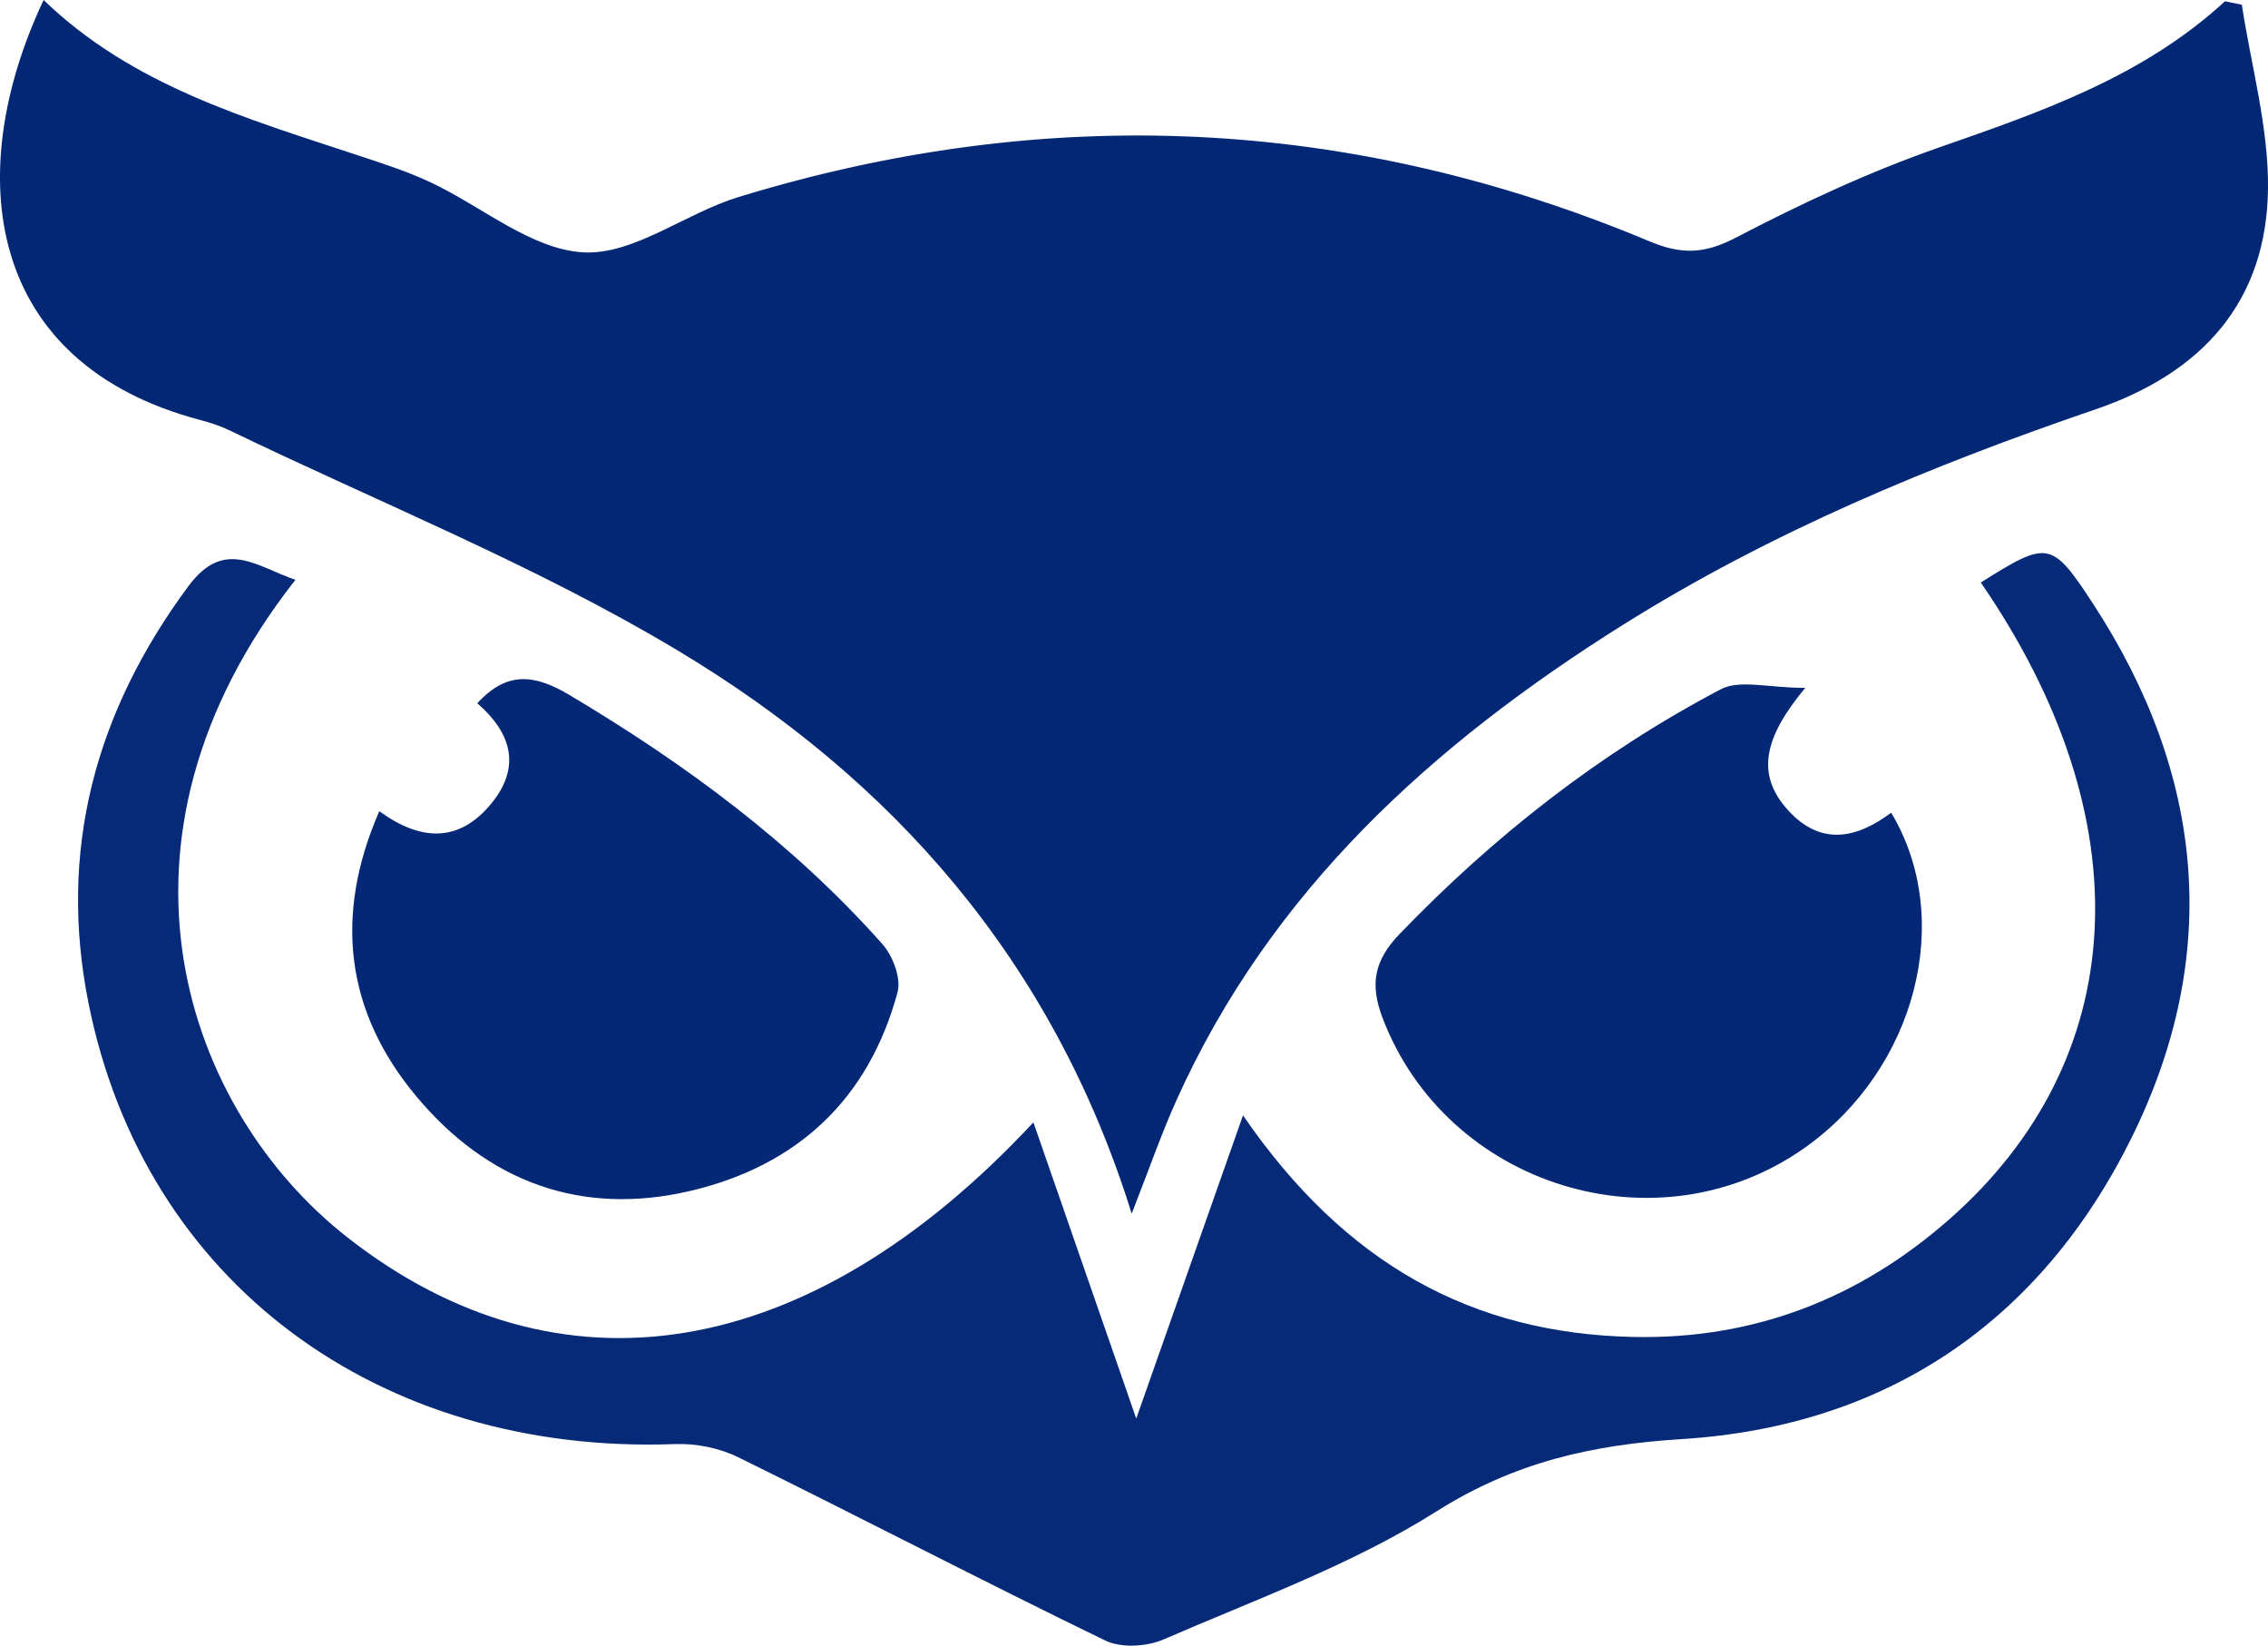
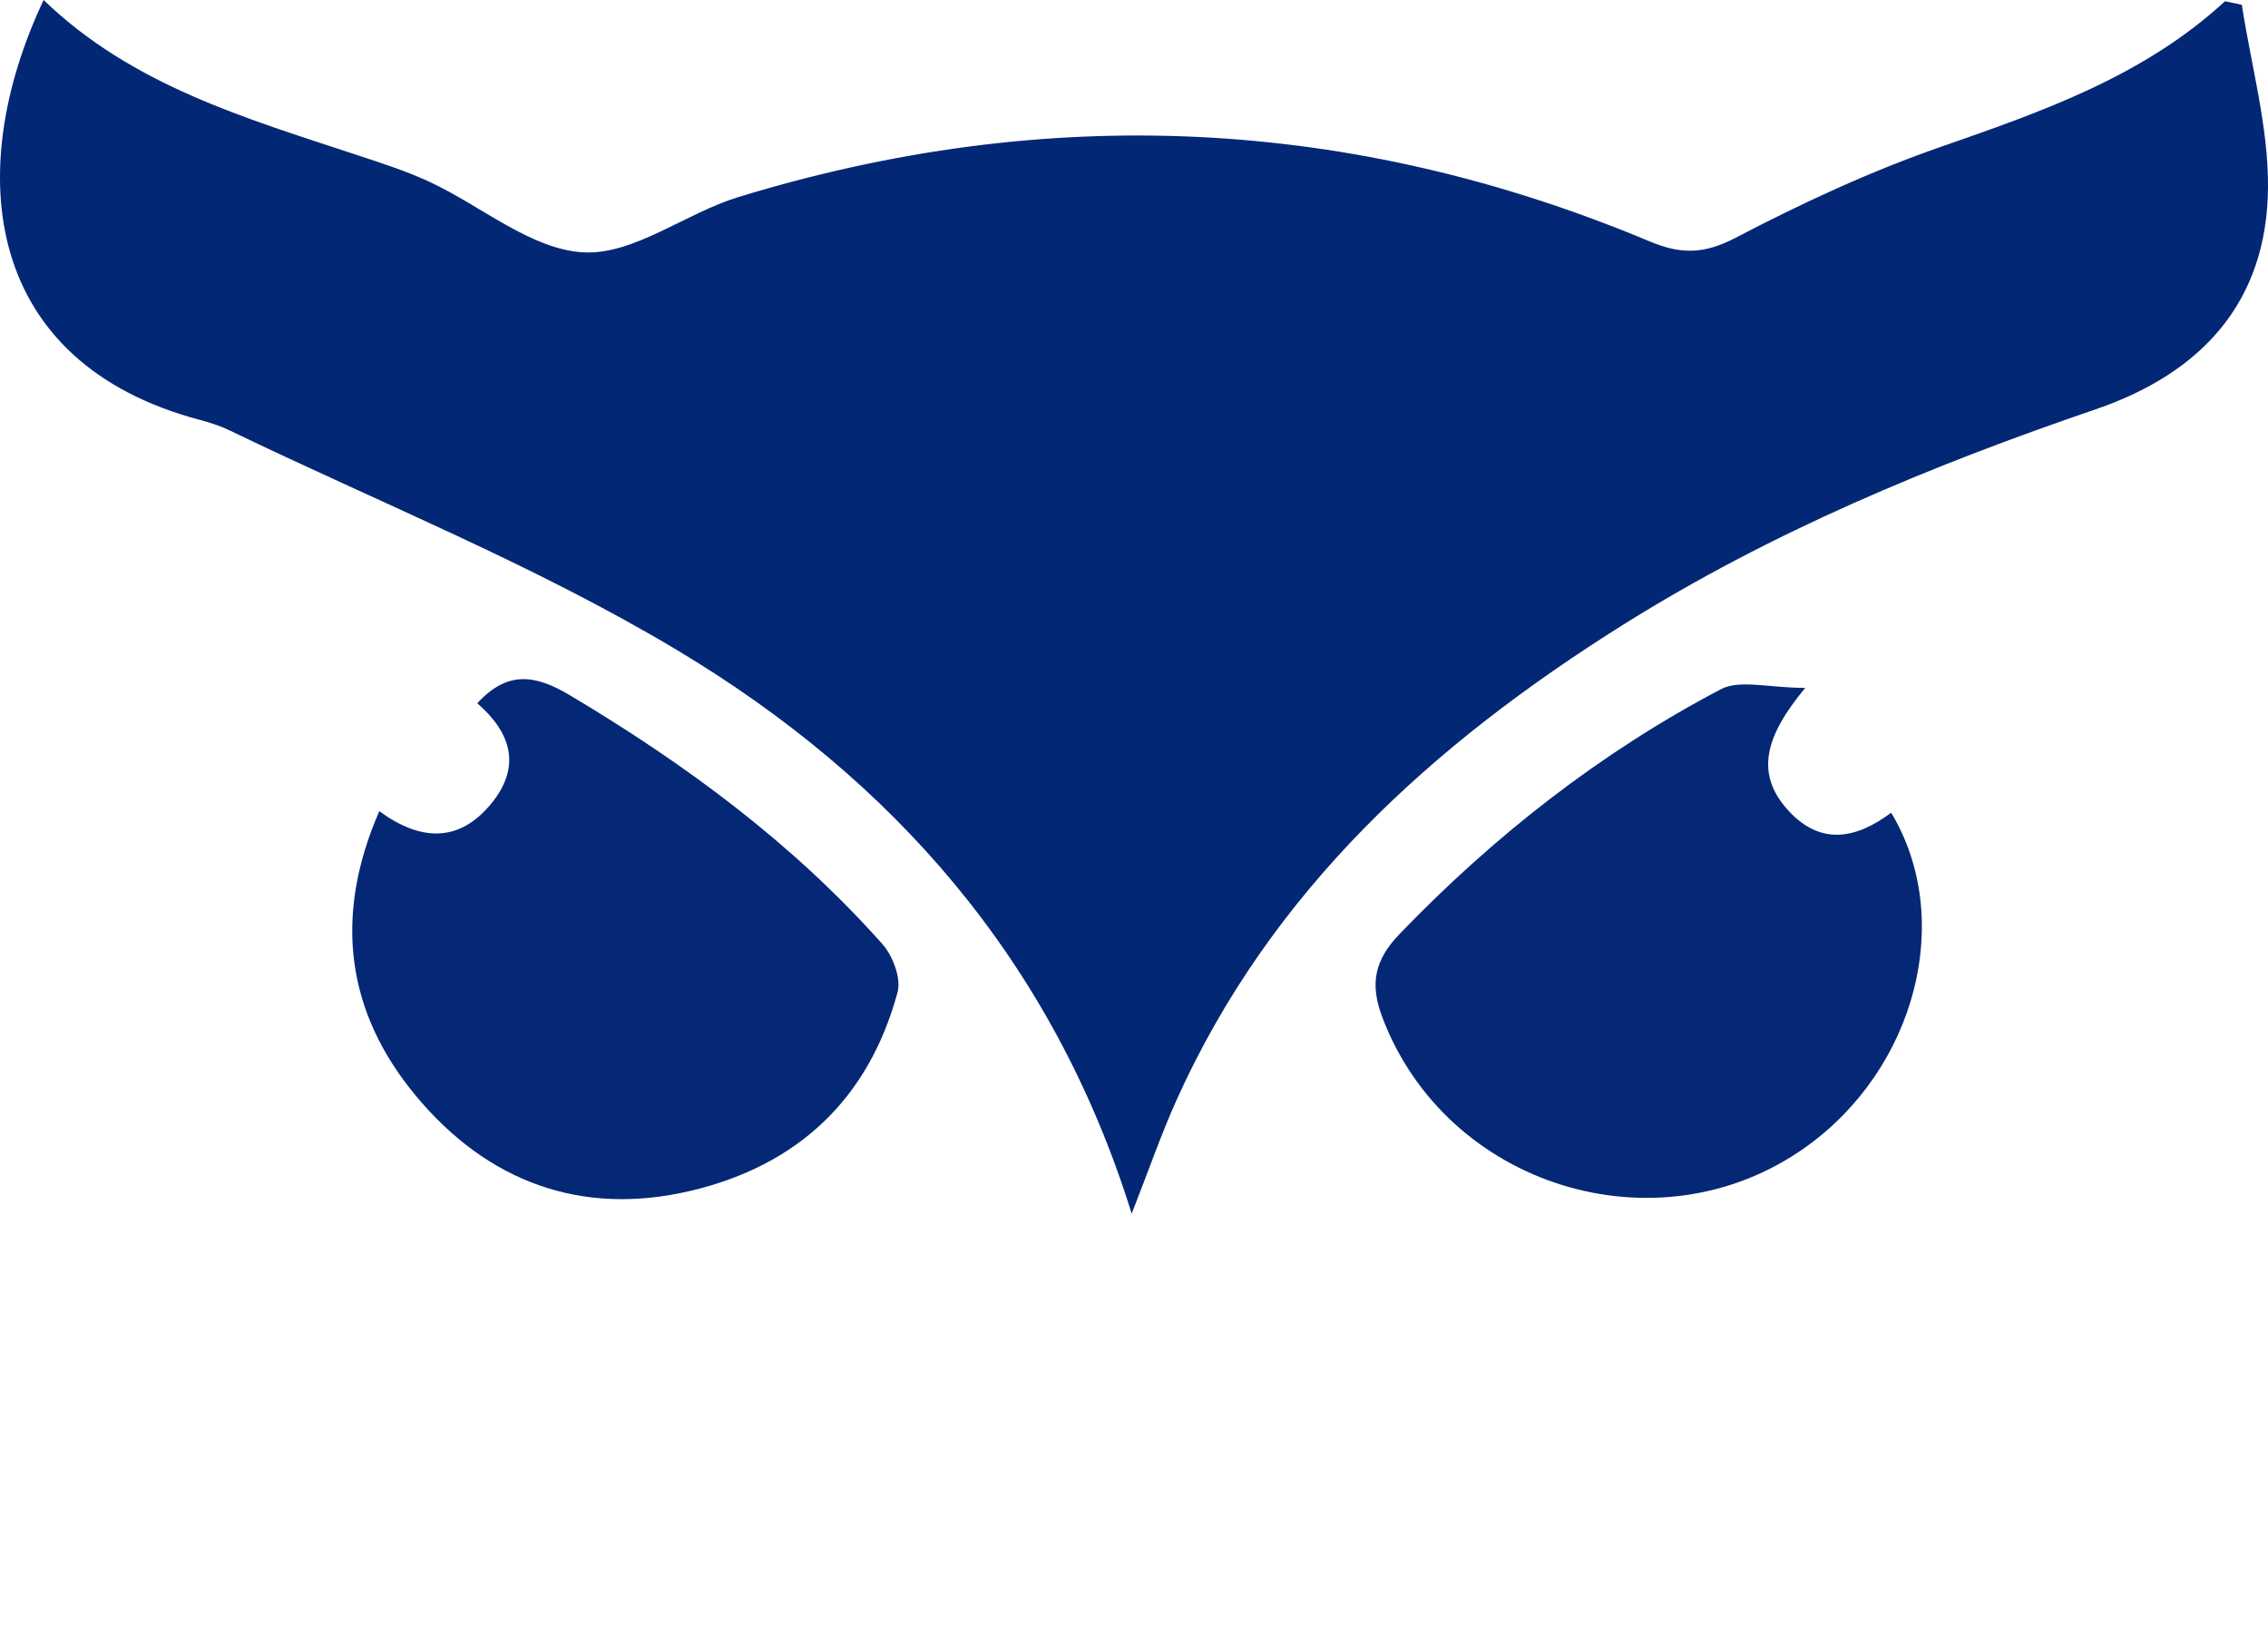
<svg xmlns="http://www.w3.org/2000/svg" id="uuid-74bed65f-e82d-4121-9909-f06eebb094a6" data-name="Layer 1" viewBox="0 0 191.28 138.761">
  <defs>
    <style>
      .uuid-2aa913c8-2aed-4997-95df-09a7b8d73c79 {
        fill: #022775;
      }

      .uuid-891d0f52-0047-488b-991d-6ce47fe1a4b6 {
        fill: #042876;
      }

      .uuid-4e29d998-f6c3-4674-8eb9-d3f8768d559a {
        fill: #062a77;
      }
    </style>
  </defs>
  <path class="uuid-2aa913c8-2aed-4997-95df-09a7b8d73c79" d="M189.074.403c.784,5.14,2.248,10.286,2.206,15.42-.079,9.62-5.565,15.626-14.545,18.694-13.882,4.743-27.382,10.346-39.861,18.174-16.044,10.064-29.687,22.399-37.639,40.051-1.303,2.893-2.341,5.905-3.789,9.594-6.667-21.415-20.228-36.67-38.348-47.522-11.978-7.174-25.109-12.427-37.732-18.521-.786-.379-1.635-.656-2.481-.879C-1.255,30.618-3.228,14.636,3.679,0c7.463,7.205,17.022,9.959,26.418,13.067,2.083.689,4.192,1.36,6.174,2.286,4.343,2.031,8.532,5.686,12.934,5.925,4.249.23,8.595-3.291,13.055-4.656,26.055-7.977,51.732-6.8,76.888,3.74,2.649,1.11,4.609,1.058,7.233-.313,5.556-2.902,11.299-5.575,17.212-7.634,8.615-3,17.159-5.957,24.059-12.308.474.098.948.197,1.422.295Z" />
-   <path class="uuid-4e29d998-f6c3-4674-8eb9-d3f8768d559a" d="M24.917,48.89c-17.33,22.054-9.297,44.752,4.404,55.465,17.833,13.943,38.858,10.664,57.835-9.717,3.102,8.933,6.021,17.34,8.673,24.978,2.666-7.57,5.606-15.918,9.004-25.567,8.609,12.542,19.338,18.401,32.936,18.685,10.115.211,18.958-3.201,26.55-9.848,15.484-13.555,16.504-33.77,2.737-53.77,5.641-3.528,5.96-3.593,9.486,1.817,9.376,14.385,10.869,29.596,3.212,45.044-7.69,15.515-20.676,24.287-37.909,25.369-7.632.479-14.142,1.96-20.714,6.109-7.111,4.49-15.232,7.41-23.01,10.79-1.412.613-3.578.731-4.913.083-10.375-5.033-20.605-10.363-30.953-15.454-1.581-.778-3.55-1.172-5.316-1.107-25.043.923-44.749-13.675-49.464-37.13-2.596-12.911.547-24.59,8.412-35.206,3.026-4.085,5.726-1.67,9.029-.54Z" />
  <path class="uuid-891d0f52-0047-488b-991d-6ce47fe1a4b6" d="M152.252,58.002c-3.372,4.067-4.307,7.251-1.373,10.401,2.738,2.94,5.721,2.29,8.62.125,5.376,8.941,2.105,21.589-7.255,28.23-12.435,8.823-30.256,3.299-35.657-10.97-1.058-2.795-.696-4.801,1.449-7.029,7.981-8.29,16.928-15.295,27.092-20.64,1.596-.839,4.013-.117,7.123-.117Z" />
  <path class="uuid-891d0f52-0047-488b-991d-6ce47fe1a4b6" d="M31.989,68.402c3.486,2.537,6.73,2.681,9.459-.662,2.522-3.089,1.684-5.945-1.195-8.441,2.541-2.766,4.876-2.42,7.788-.687,9.76,5.809,18.808,12.477,26.374,20.989.882.992,1.602,2.889,1.284,4.066-2.43,8.991-8.42,14.602-17.408,16.735-9.304,2.207-17.199-.78-23.195-7.975-5.912-7.093-6.978-15.155-3.107-24.025Z" />
</svg>